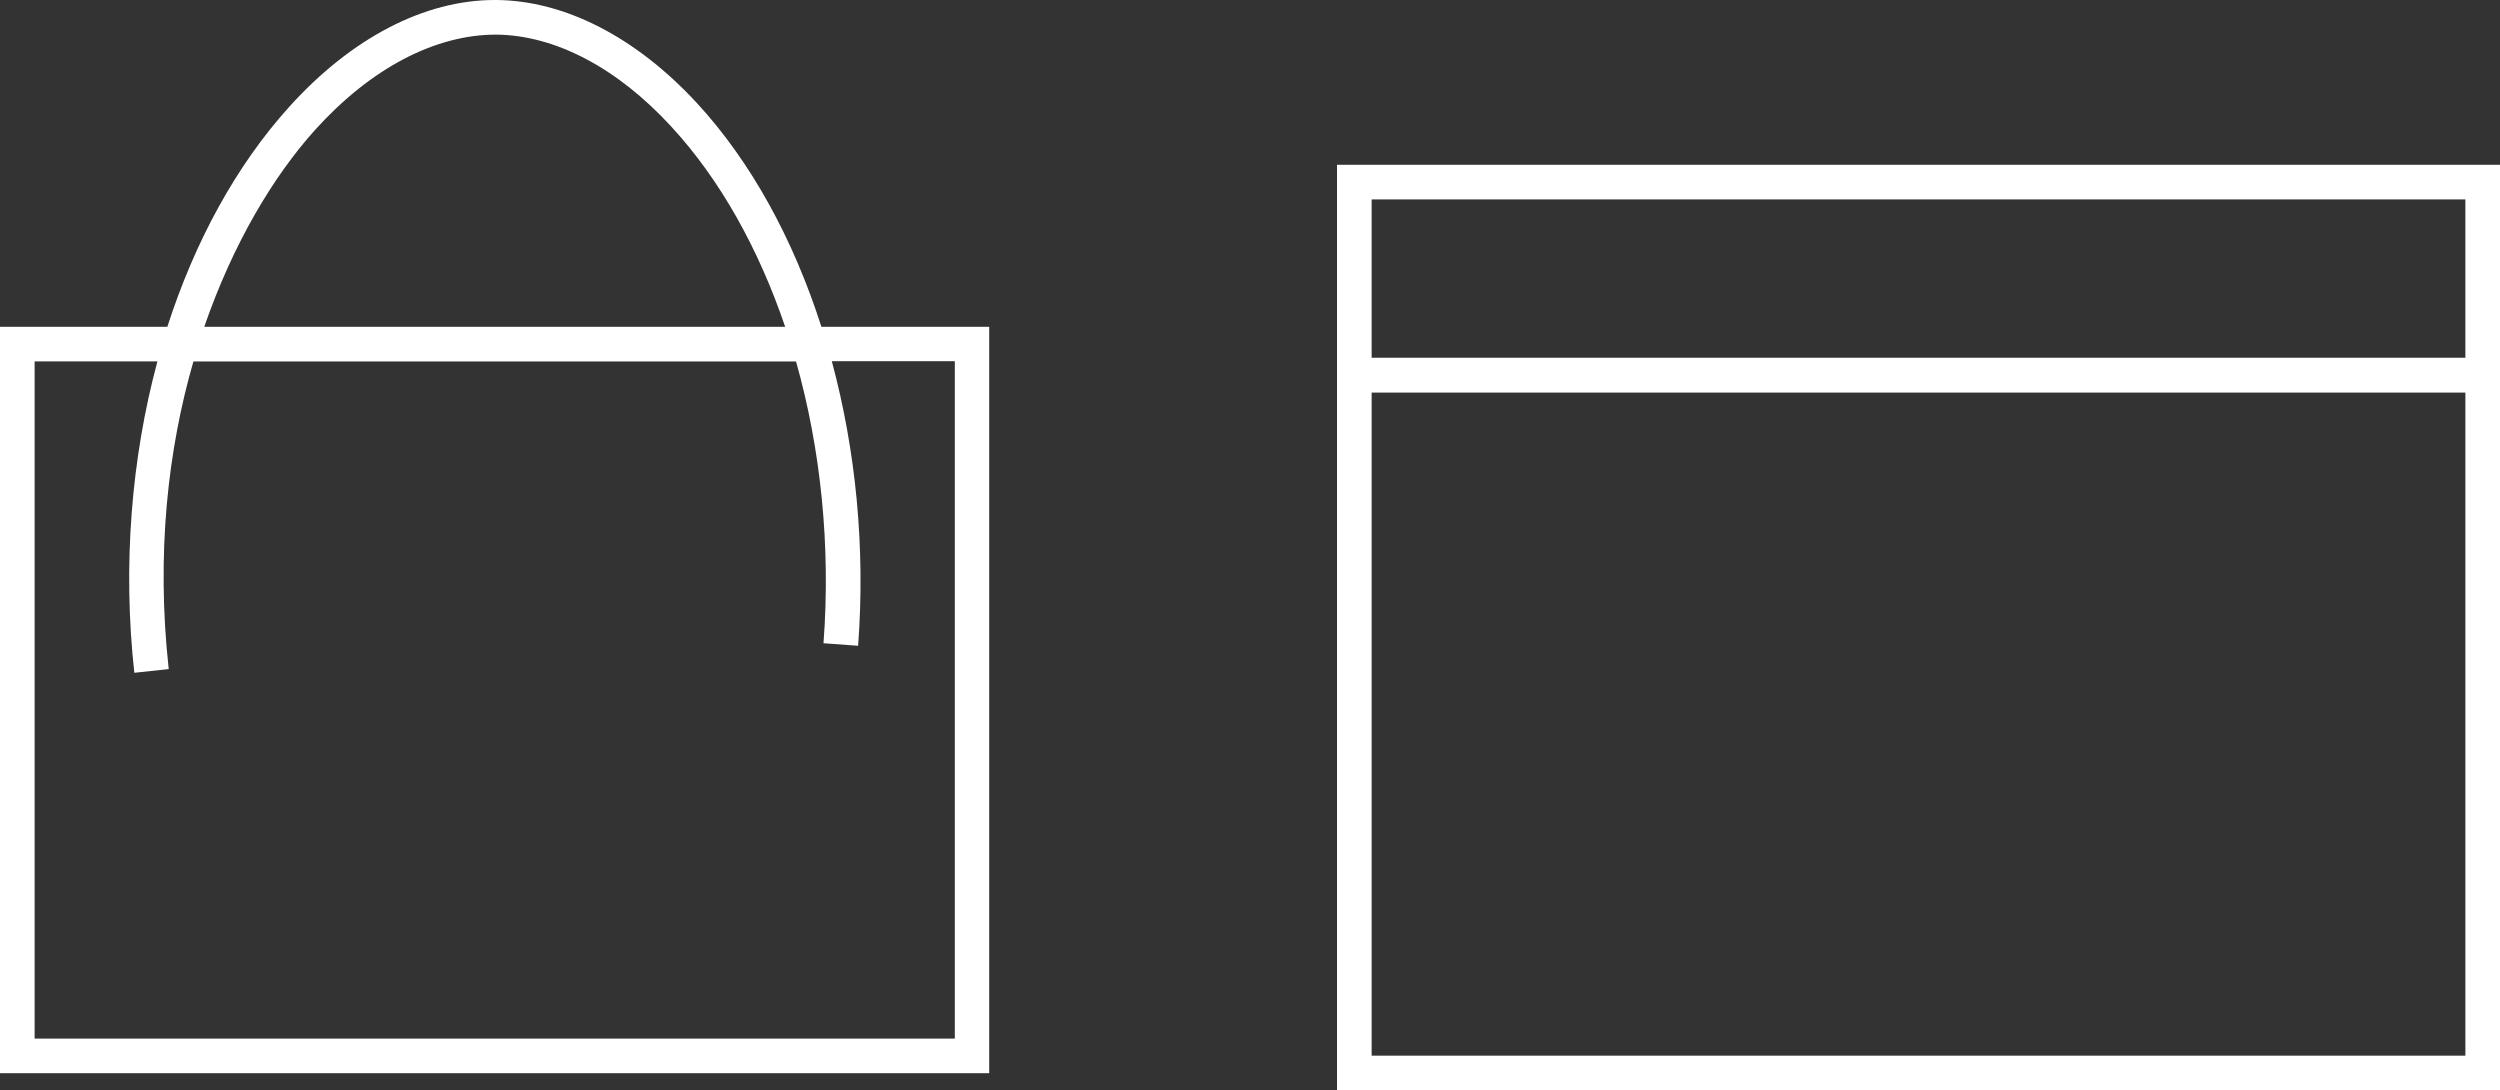
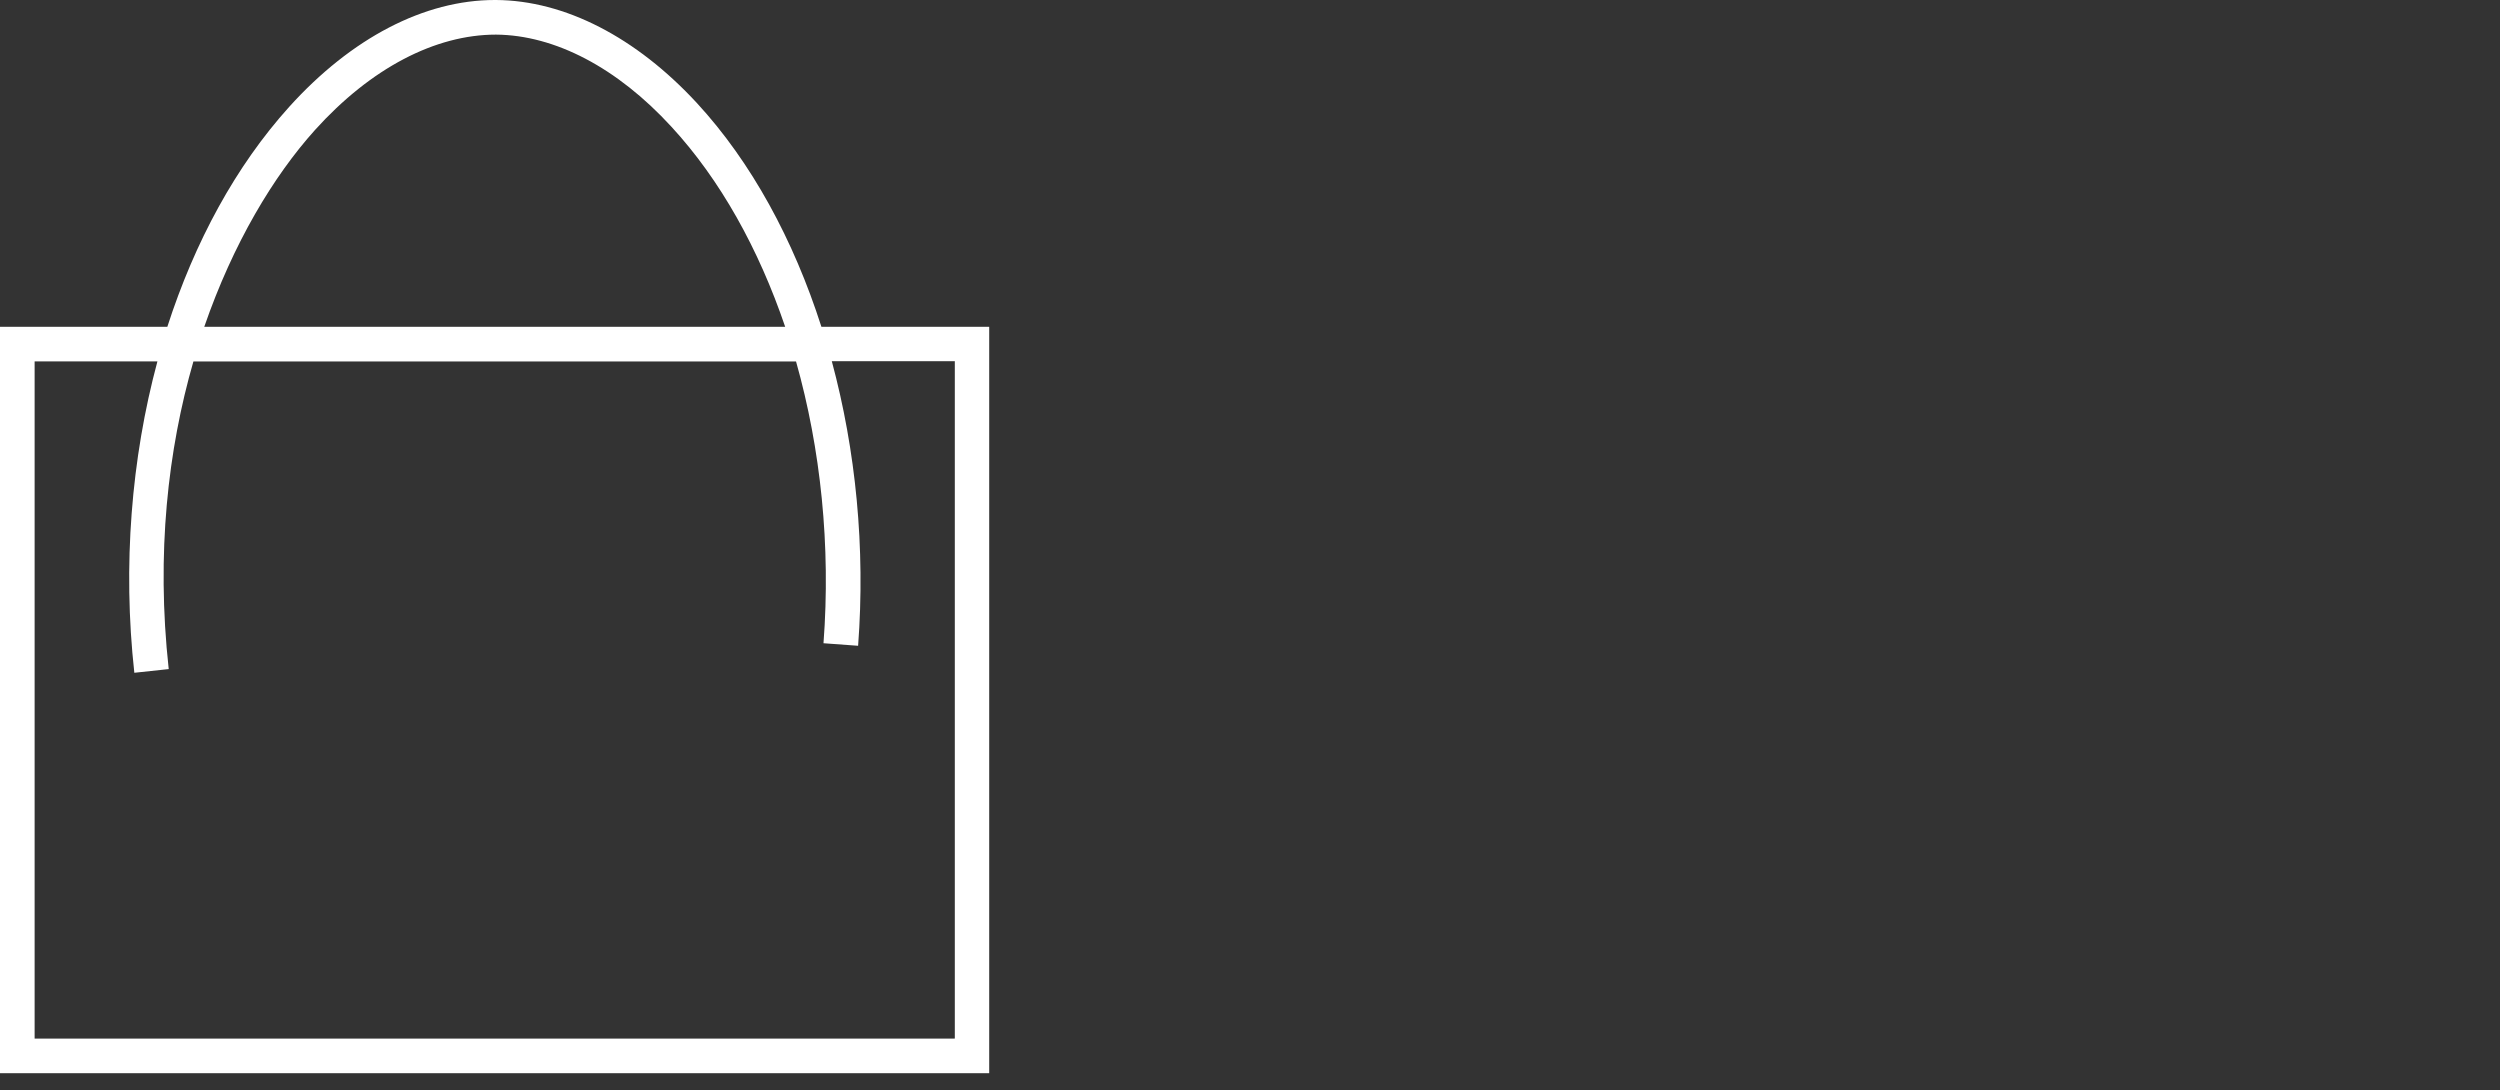
<svg xmlns="http://www.w3.org/2000/svg" id="Layer_2" viewBox="0 0 108.32 47.24">
  <rect x="0" y="0" width="108.32" height="47.24" fill="#333333" stroke="none" />
  <g id="Layer_2-2">
    <path d="m35.59,14.16c-1.21-3.78-3.04-7.14-5.39-9.69C27.56,1.61,24.47.02,21.49,0h-.05c-3.05,0-6.21,1.64-8.91,4.63-2.31,2.56-4.09,5.84-5.28,9.53H0v32.34h42.86V14.16h-7.27ZM13.65,5.63c2.42-2.68,5.21-4.13,7.84-4.13,2.55.02,5.25,1.43,7.6,3.99,2.12,2.3,3.78,5.29,4.93,8.67H8.85c1.25-3.62,3-6.53,4.8-8.53Zm27.71,39.37H1.5V15.66h5.32c-1.13,4.2-1.51,8.85-1,13.49l1.49-.16c-.55-5.02-.03-9.52,1.07-13.33h26.11c1.07,3.79,1.51,7.99,1.19,12.21l1.5.11c.32-4.25-.1-8.47-1.14-12.33h5.33v29.34Z" style="fill:#fff;" />
-     <path d="m57.93,7.14v40.1h50.39V7.14h-50.39Zm48.89,38.6h-47.39v-28.73h47.39v28.73ZM59.43,8.64h47.39v6.86h-47.39v-6.86Z" style="fill:#fff;" />
  </g>
</svg>